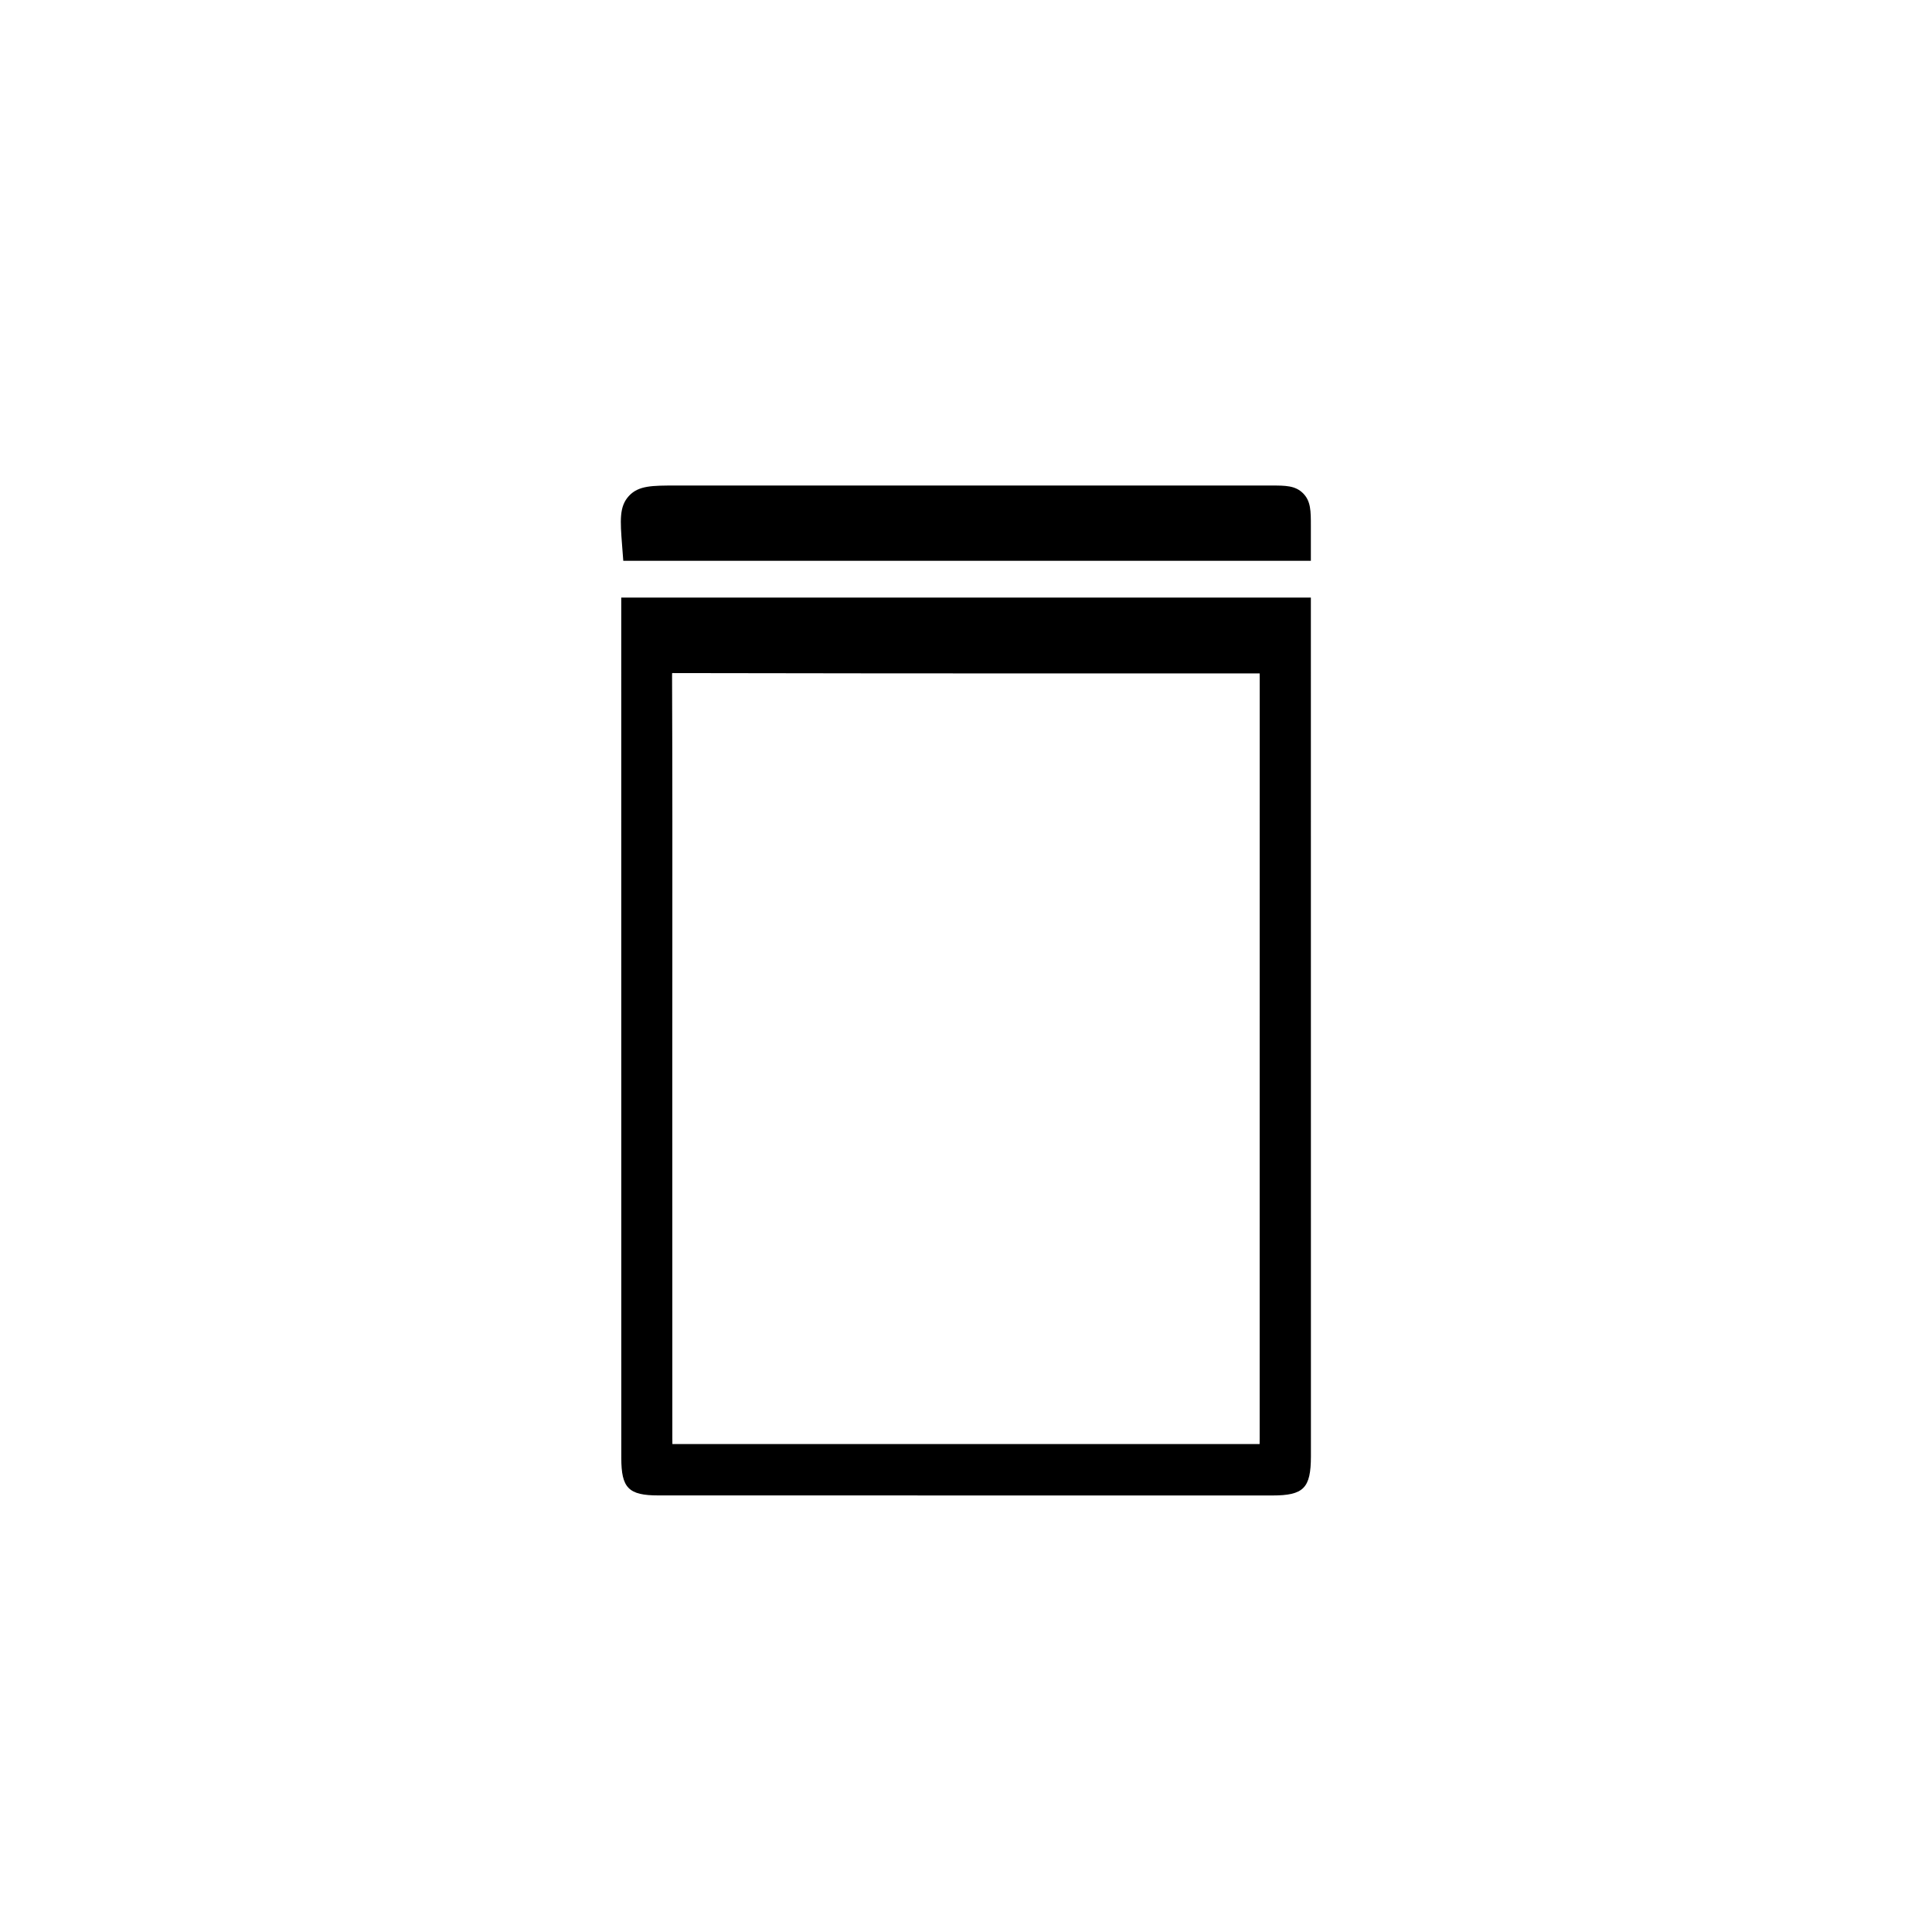
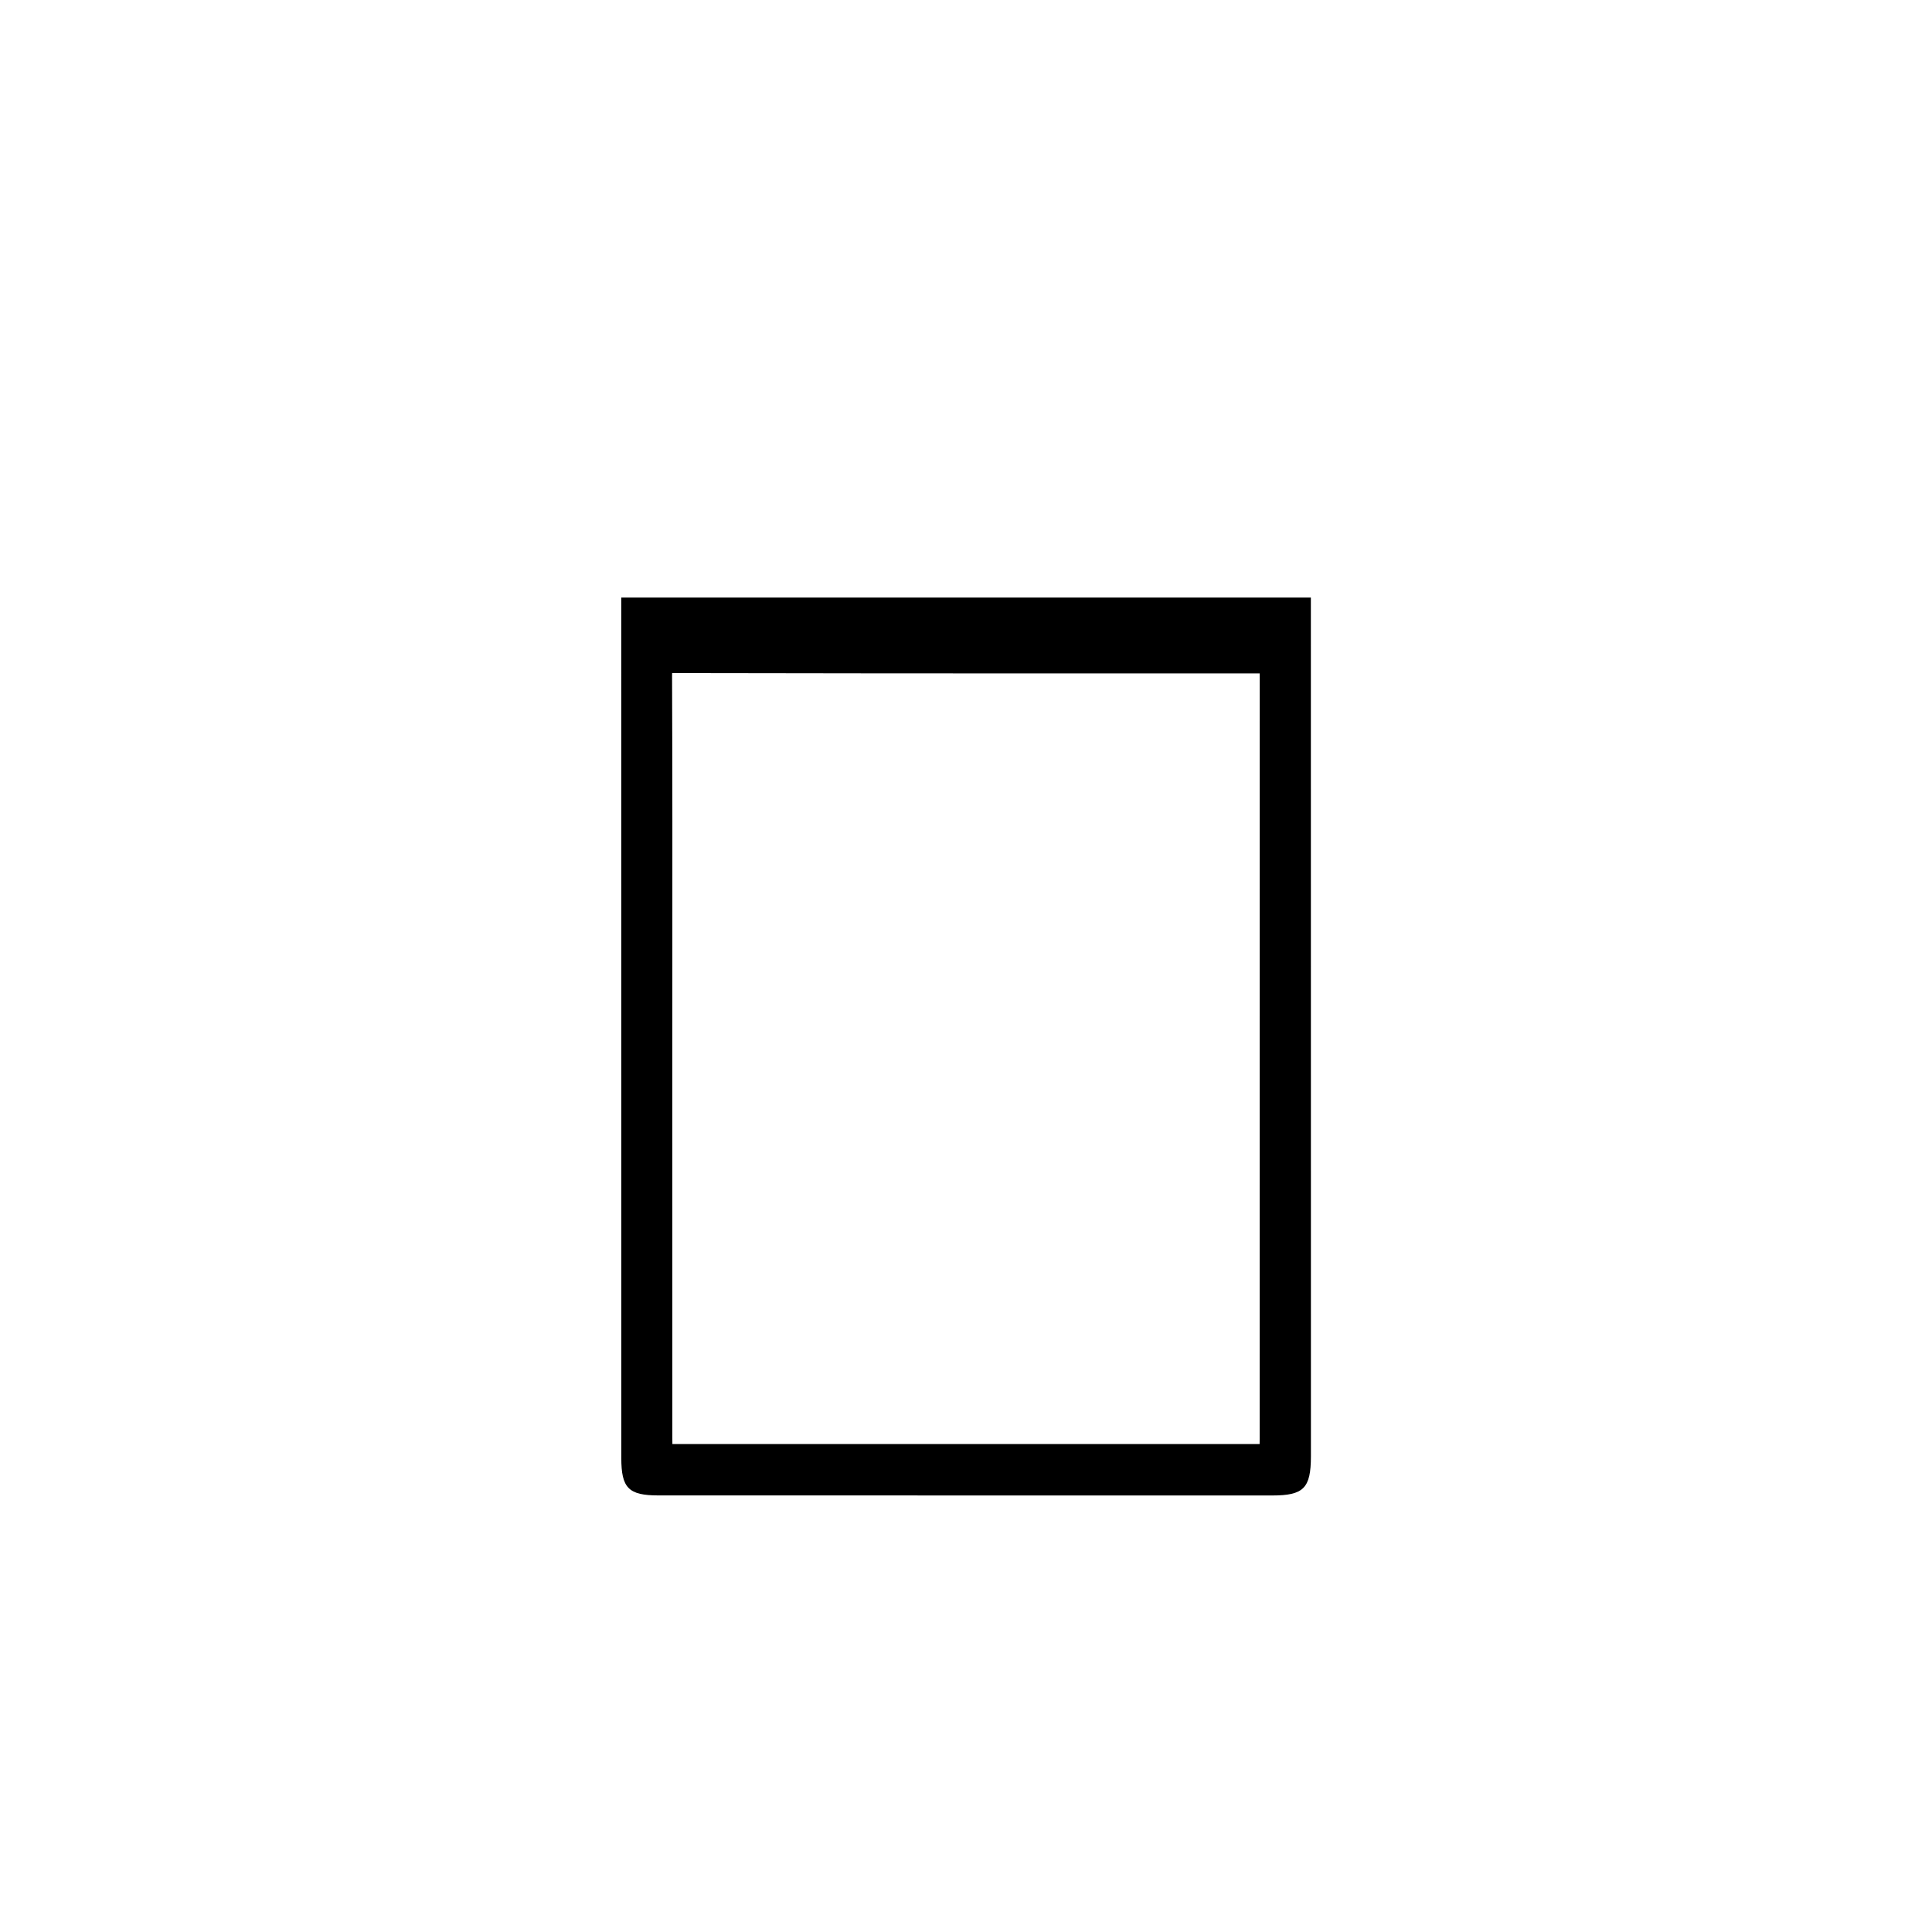
<svg xmlns="http://www.w3.org/2000/svg" version="1.1" id="Capa_3" x="0px" y="0px" width="36px" height="36px" viewBox="0 0 36 36" enable-background="new 0 0 36 36" xml:space="preserve">
  <g>
    <g>
      <g>
        <path d="M11.885,11.444c4.087,0,8.144,0,12.232,0c0,0.139,0,0.261,0,0.384c0,5.103,0,10.206,0.001,15.309     c0,0.419,0,0.42-0.411,0.42c-3.813,0-7.626,0-11.439-0.001c-0.382,0-0.383-0.001-0.383-0.389c0-5.132,0-10.264,0-15.396     C11.885,11.668,11.885,11.564,11.885,11.444z M12.22,19.732c0,2.359,0,4.718,0,7.077c0,0.407,0.001,0.408,0.393,0.408     c3.592,0,7.183,0,10.775,0c0.393,0,0.394-0.001,0.394-0.409c0-4.718,0-9.436,0-14.154c0-0.413,0-0.415-0.409-0.415     c-3.601-0.001-7.202,0.003-10.804-0.006c-0.285-0.001-0.355,0.093-0.354,0.365C12.223,14.976,12.22,17.354,12.22,19.732z" />
      </g>
      <g>
        <path d="M23.706,27.866l-11.438-0.001c-0.556,0-0.691-0.137-0.691-0.698l-0.001-16.032h12.85l0.001,16.002     C24.426,27.73,24.292,27.866,23.706,27.866z M12.529,26.908c0.027,0,0.056,0,0.083,0h10.775c0.028,0,0.057,0,0.084,0     c0.001-0.032,0.001-0.067,0.001-0.1l0.001-14.154c0-0.035,0-0.072-0.001-0.106c-0.033,0-0.068,0-0.1,0h-2.61     c-2.735,0.001-5.464,0-8.195-0.006c-0.037-0.001-0.032,0-0.043,0.001c-0.001,0.014-0.001,0.032-0.001,0.053     c0.007,1.805,0.006,3.61,0.005,5.414l-0.001,1.722l0.001,7.077C12.529,26.842,12.529,26.877,12.529,26.908z M12.193,11.753v0.247     c0.126-0.066,0.266-0.076,0.372-0.076h0.004c2.732,0.007,5.462,0.006,8.193,0.006h2.61c0.188,0,0.329,0.015,0.435,0.055v-0.233     H12.193z" />
      </g>
    </g>
    <g>
      <g>
-         <path d="M11.901,10.141c-0.06-0.785-0.06-0.785,0.7-0.785c3.694,0,7.388,0,11.082,0c0.433,0,0.433,0,0.433,0.444     c0,0.105,0,0.21,0,0.34C20.041,10.141,15.98,10.141,11.901,10.141z" />
-       </g>
+         </g>
      <g>
-         <path d="M24.425,10.45H11.614l-0.022-0.286c-0.036-0.468-0.055-0.726,0.127-0.923c0.18-0.194,0.43-0.194,0.882-0.194l11.083,0     c0.272,0,0.451,0,0.597,0.145c0.145,0.146,0.145,0.33,0.145,0.608V10.45z M12.189,9.832h11.618V9.8c0-0.045,0-0.093-0.001-0.135     c-0.039-0.001-0.082-0.001-0.123-0.001l-11.082,0c-0.162,0-0.328,0-0.414,0.011C12.185,9.715,12.186,9.769,12.189,9.832z" />
-       </g>
+         </g>
    </g>
  </g>
</svg>